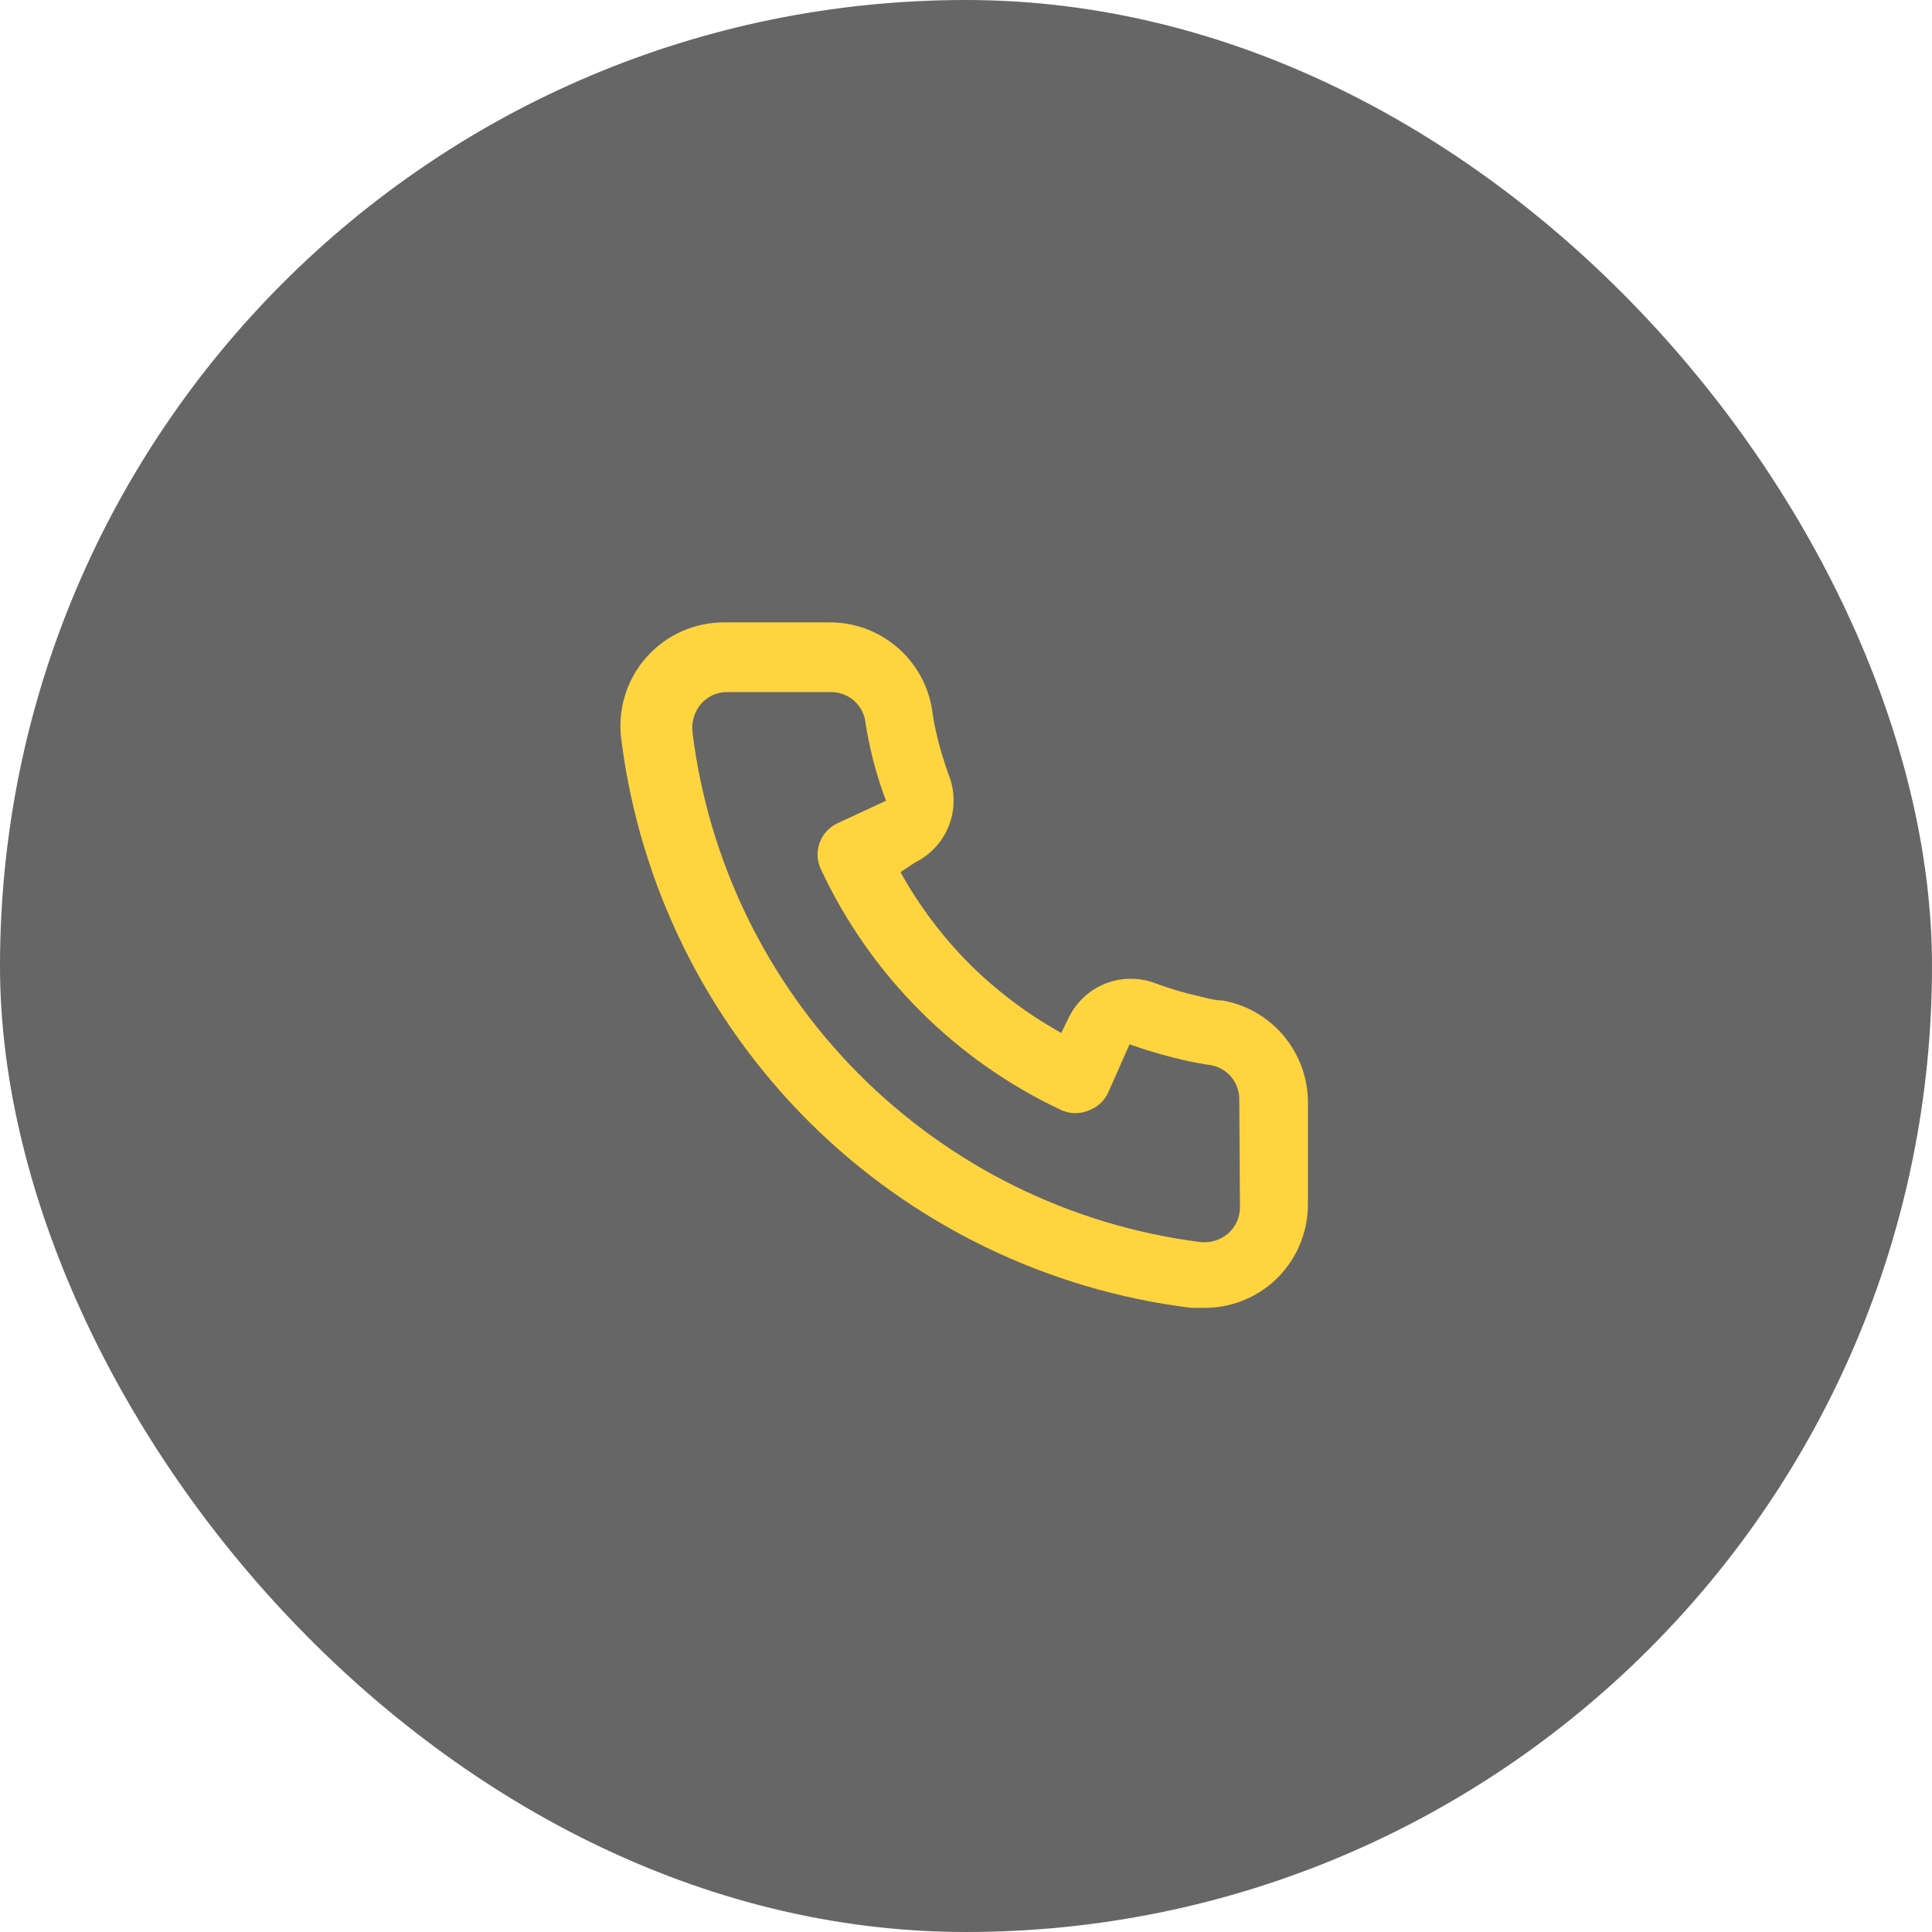
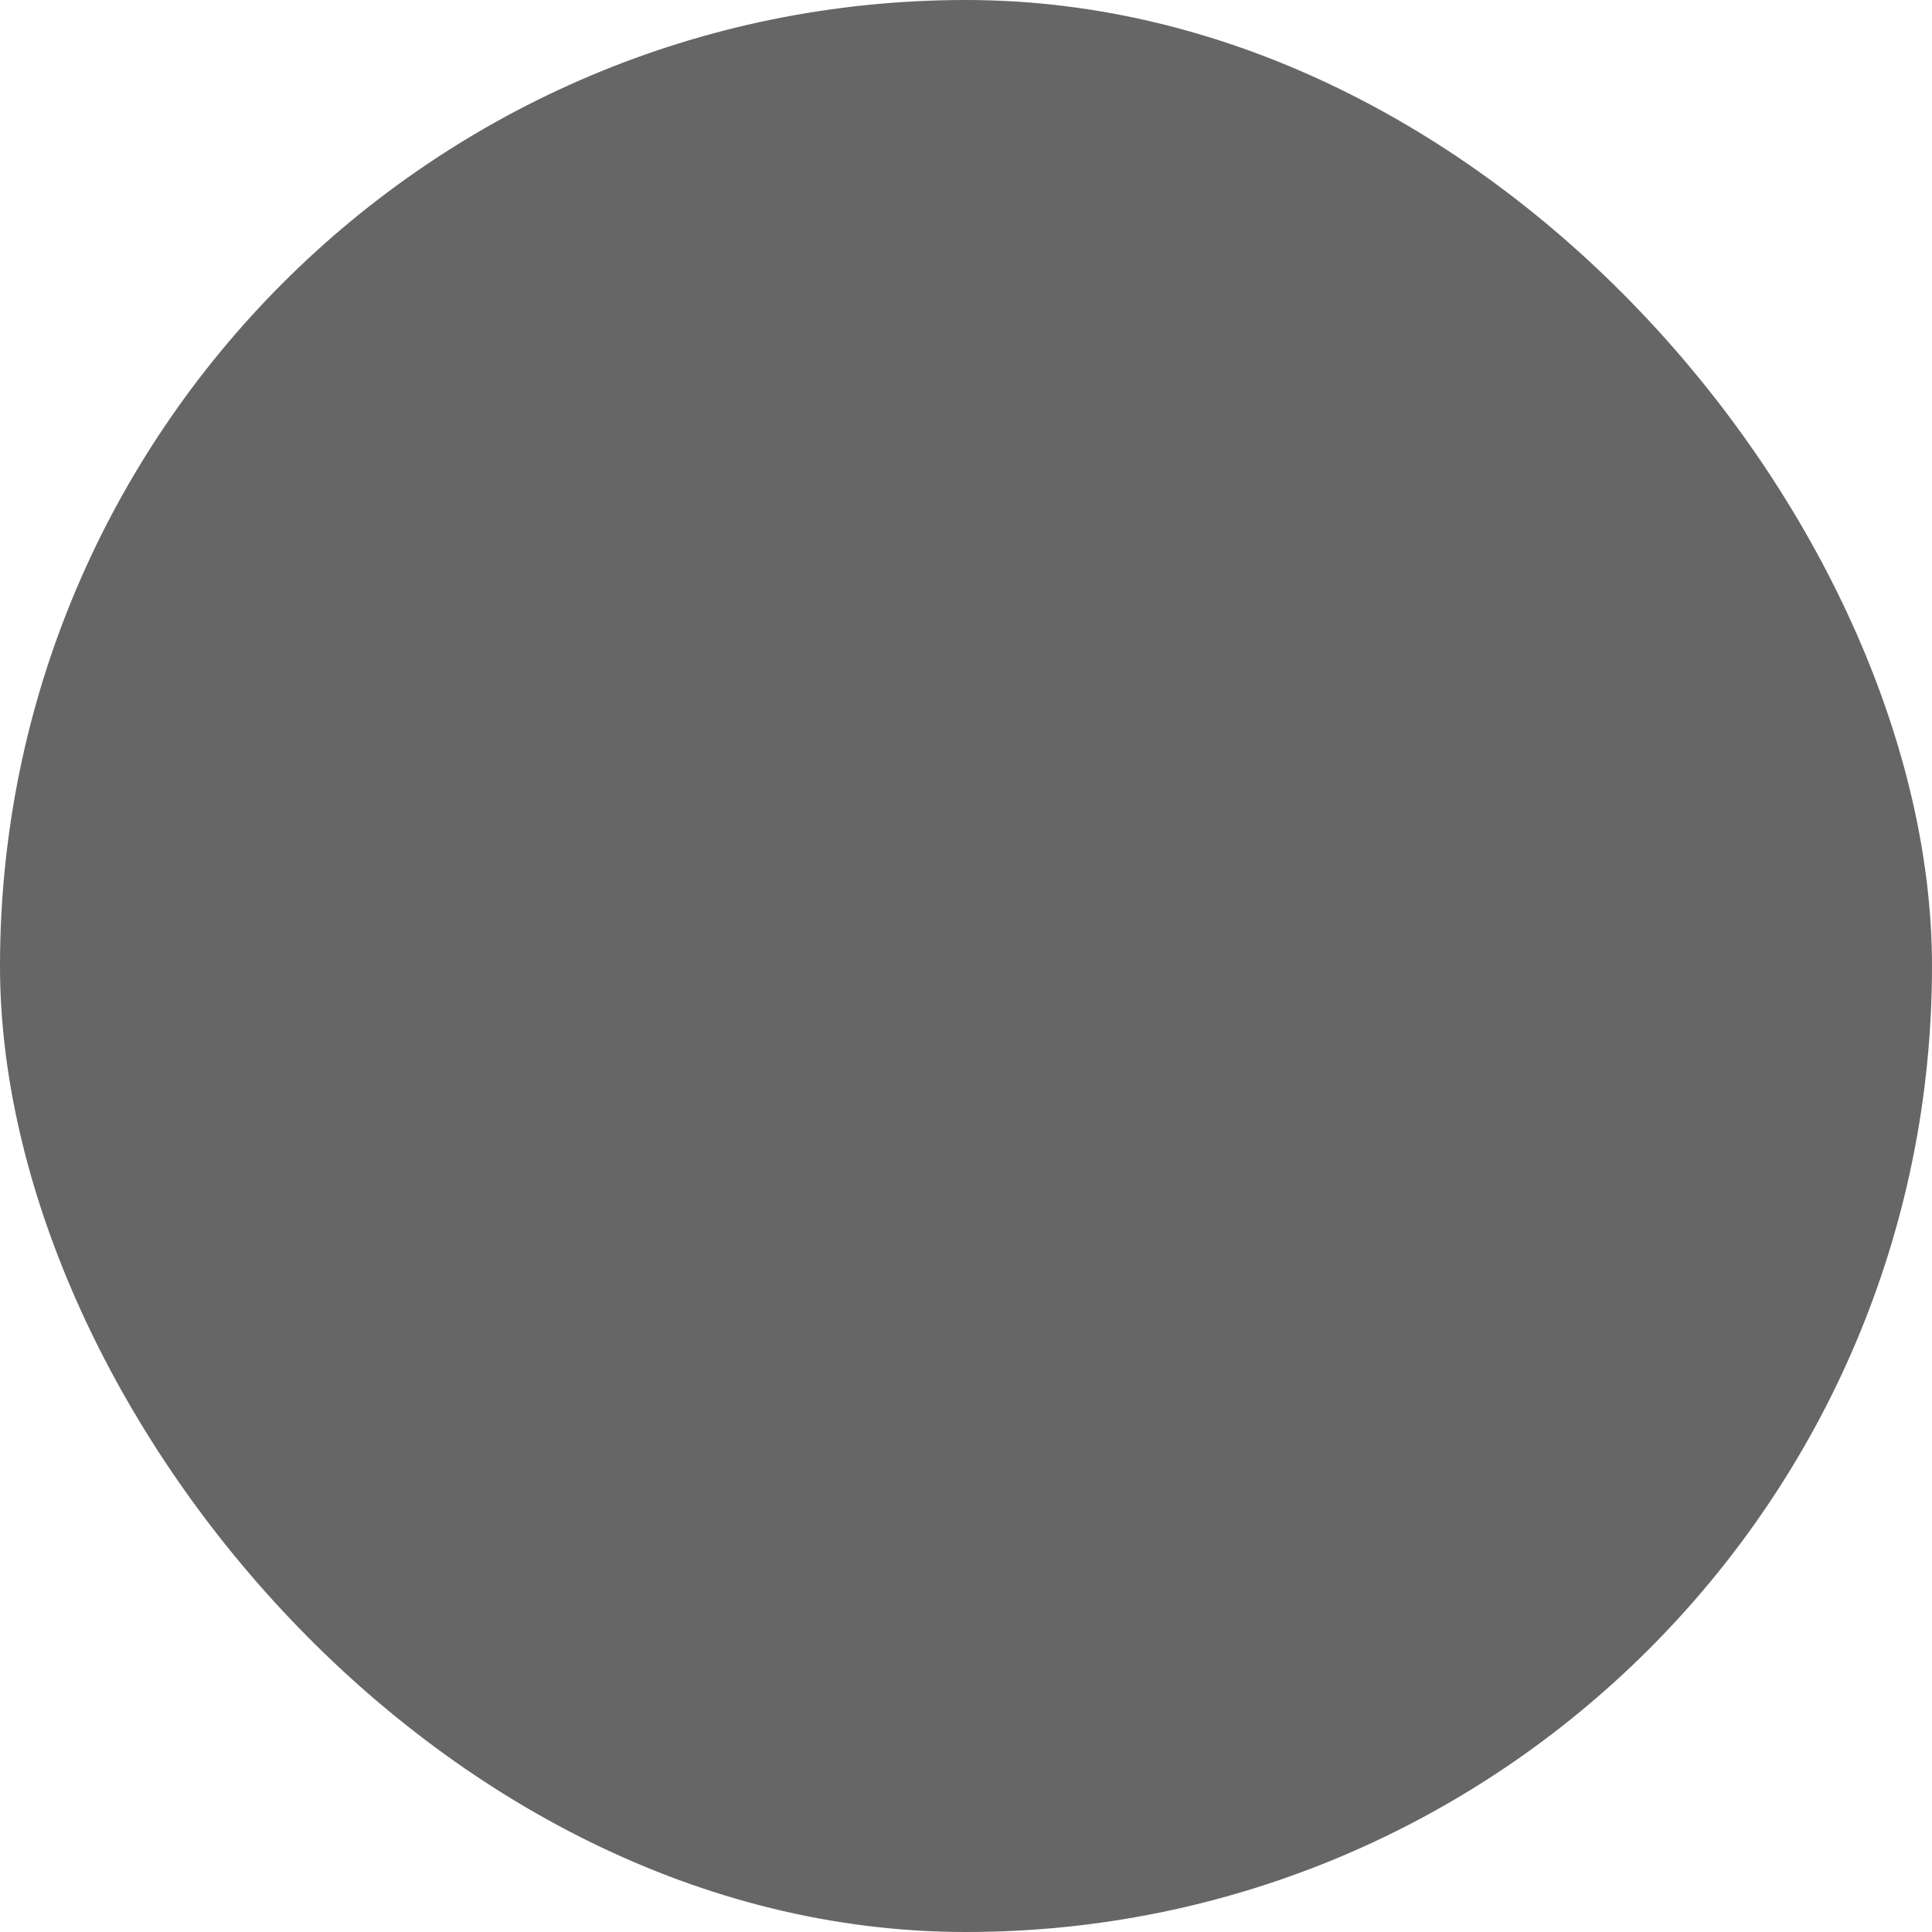
<svg xmlns="http://www.w3.org/2000/svg" width="56" height="56" viewBox="0 0 56 56" fill="none">
  <rect width="56" height="56" rx="28" fill="black" fill-opacity="0.6" />
-   <path d="M35.441 29C35.221 29 34.991 28.93 34.771 28.88C34.325 28.782 33.887 28.651 33.461 28.49C32.997 28.321 32.487 28.33 32.029 28.515C31.571 28.699 31.198 29.047 30.981 29.49L30.761 29.94C29.787 29.398 28.892 28.725 28.101 27.94C27.315 27.149 26.642 26.254 26.101 25.28L26.521 25C26.964 24.783 27.311 24.41 27.496 23.952C27.681 23.494 27.689 22.984 27.521 22.52C27.362 22.092 27.232 21.655 27.131 21.21C27.081 20.99 27.041 20.76 27.011 20.53C26.889 19.826 26.52 19.188 25.97 18.731C25.42 18.275 24.725 18.03 24.011 18.04H21.011C20.58 18.036 20.153 18.125 19.759 18.3C19.366 18.476 19.015 18.735 18.73 19.058C18.445 19.382 18.234 19.763 18.11 20.176C17.985 20.588 17.952 21.023 18.011 21.45C18.543 25.639 20.457 29.532 23.448 32.513C26.44 35.493 30.339 37.392 34.531 37.91H34.911C35.648 37.911 36.36 37.641 36.911 37.15C37.227 36.867 37.48 36.52 37.652 36.132C37.824 35.744 37.913 35.324 37.911 34.9V31.9C37.898 31.205 37.645 30.537 37.195 30.008C36.745 29.479 36.124 29.123 35.441 29ZM35.941 35C35.94 35.142 35.91 35.282 35.851 35.412C35.793 35.541 35.707 35.656 35.601 35.75C35.489 35.847 35.359 35.919 35.217 35.962C35.076 36.006 34.927 36.018 34.781 36C31.035 35.52 27.557 33.806 24.893 31.13C22.23 28.454 20.533 24.967 20.071 21.22C20.055 21.073 20.069 20.925 20.112 20.784C20.155 20.643 20.226 20.513 20.321 20.4C20.414 20.293 20.53 20.208 20.659 20.149C20.788 20.091 20.929 20.06 21.071 20.06H24.071C24.303 20.055 24.53 20.131 24.713 20.275C24.895 20.419 25.022 20.623 25.071 20.85C25.111 21.123 25.161 21.393 25.221 21.66C25.336 22.187 25.49 22.705 25.681 23.21L24.281 23.86C24.161 23.915 24.053 23.993 23.964 24.09C23.874 24.186 23.805 24.3 23.759 24.423C23.714 24.547 23.693 24.678 23.698 24.81C23.704 24.941 23.735 25.07 23.791 25.19C25.23 28.273 27.708 30.751 30.791 32.19C31.034 32.29 31.307 32.29 31.551 32.19C31.675 32.145 31.79 32.076 31.888 31.987C31.986 31.898 32.065 31.79 32.121 31.67L32.741 30.27C33.258 30.455 33.785 30.608 34.321 30.73C34.587 30.79 34.857 30.84 35.131 30.88C35.358 30.929 35.561 31.055 35.706 31.238C35.85 31.42 35.926 31.647 35.921 31.88L35.941 35Z" fill="#FFD43F" />
</svg>